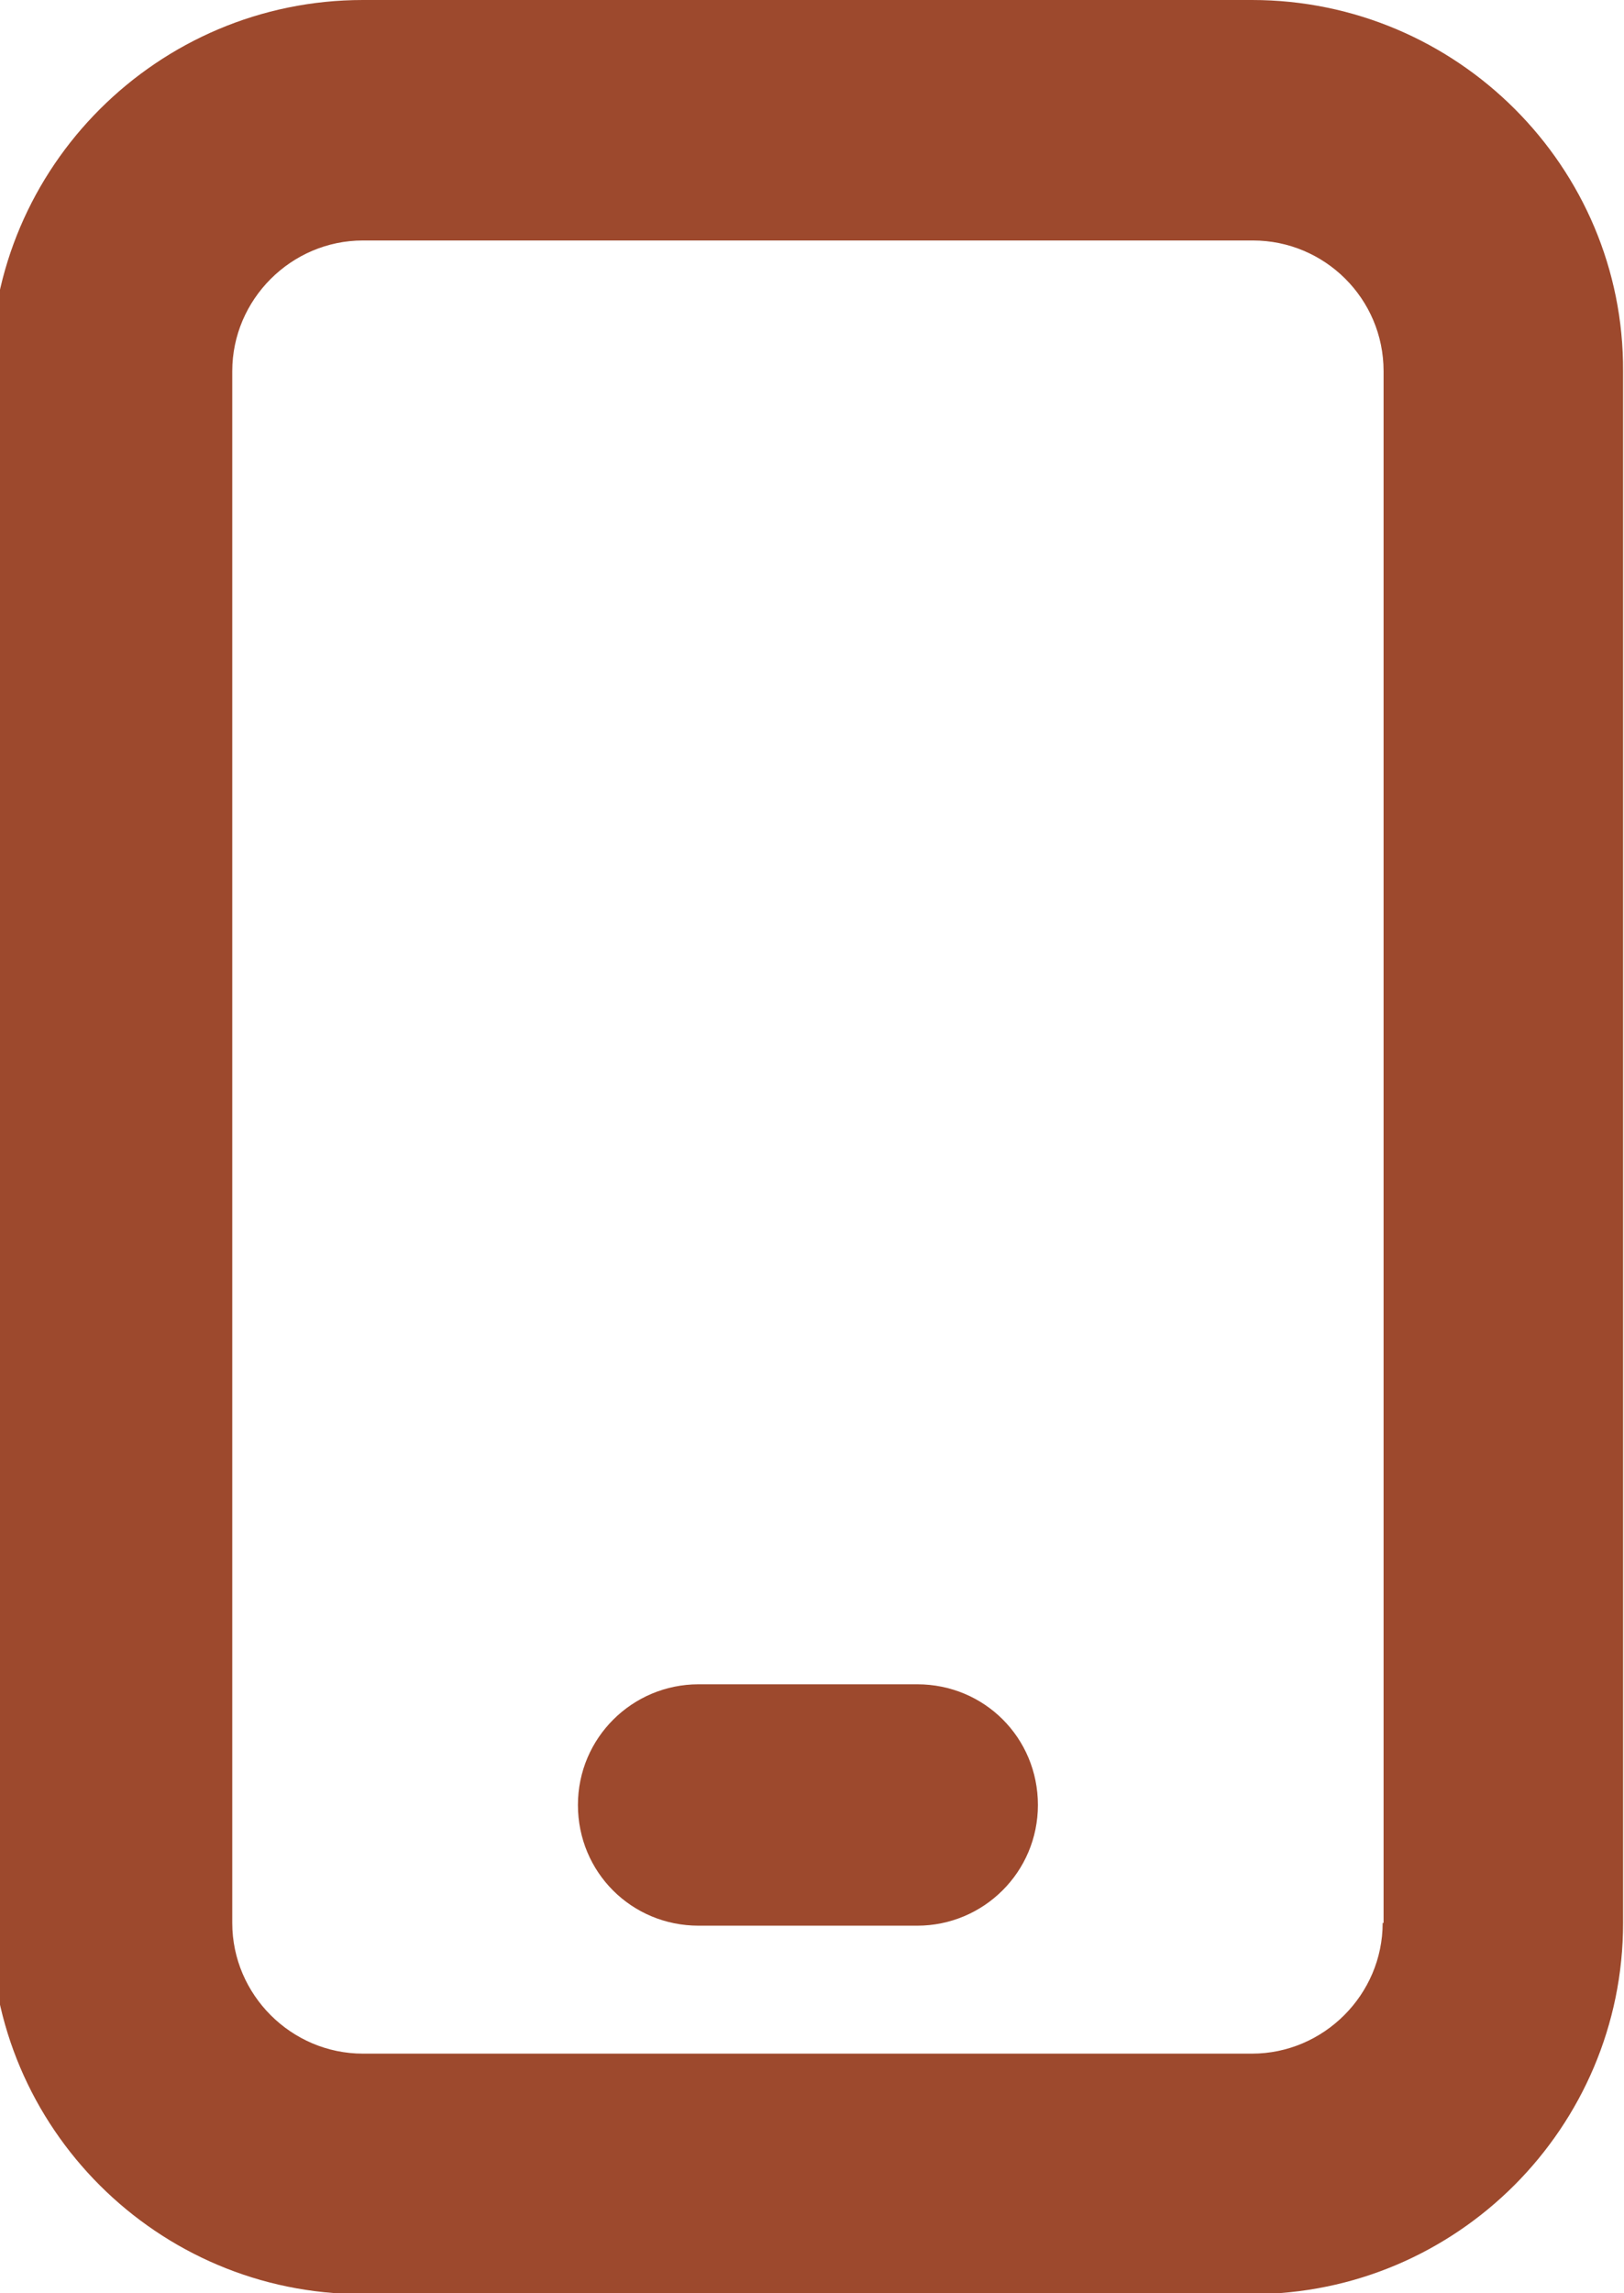
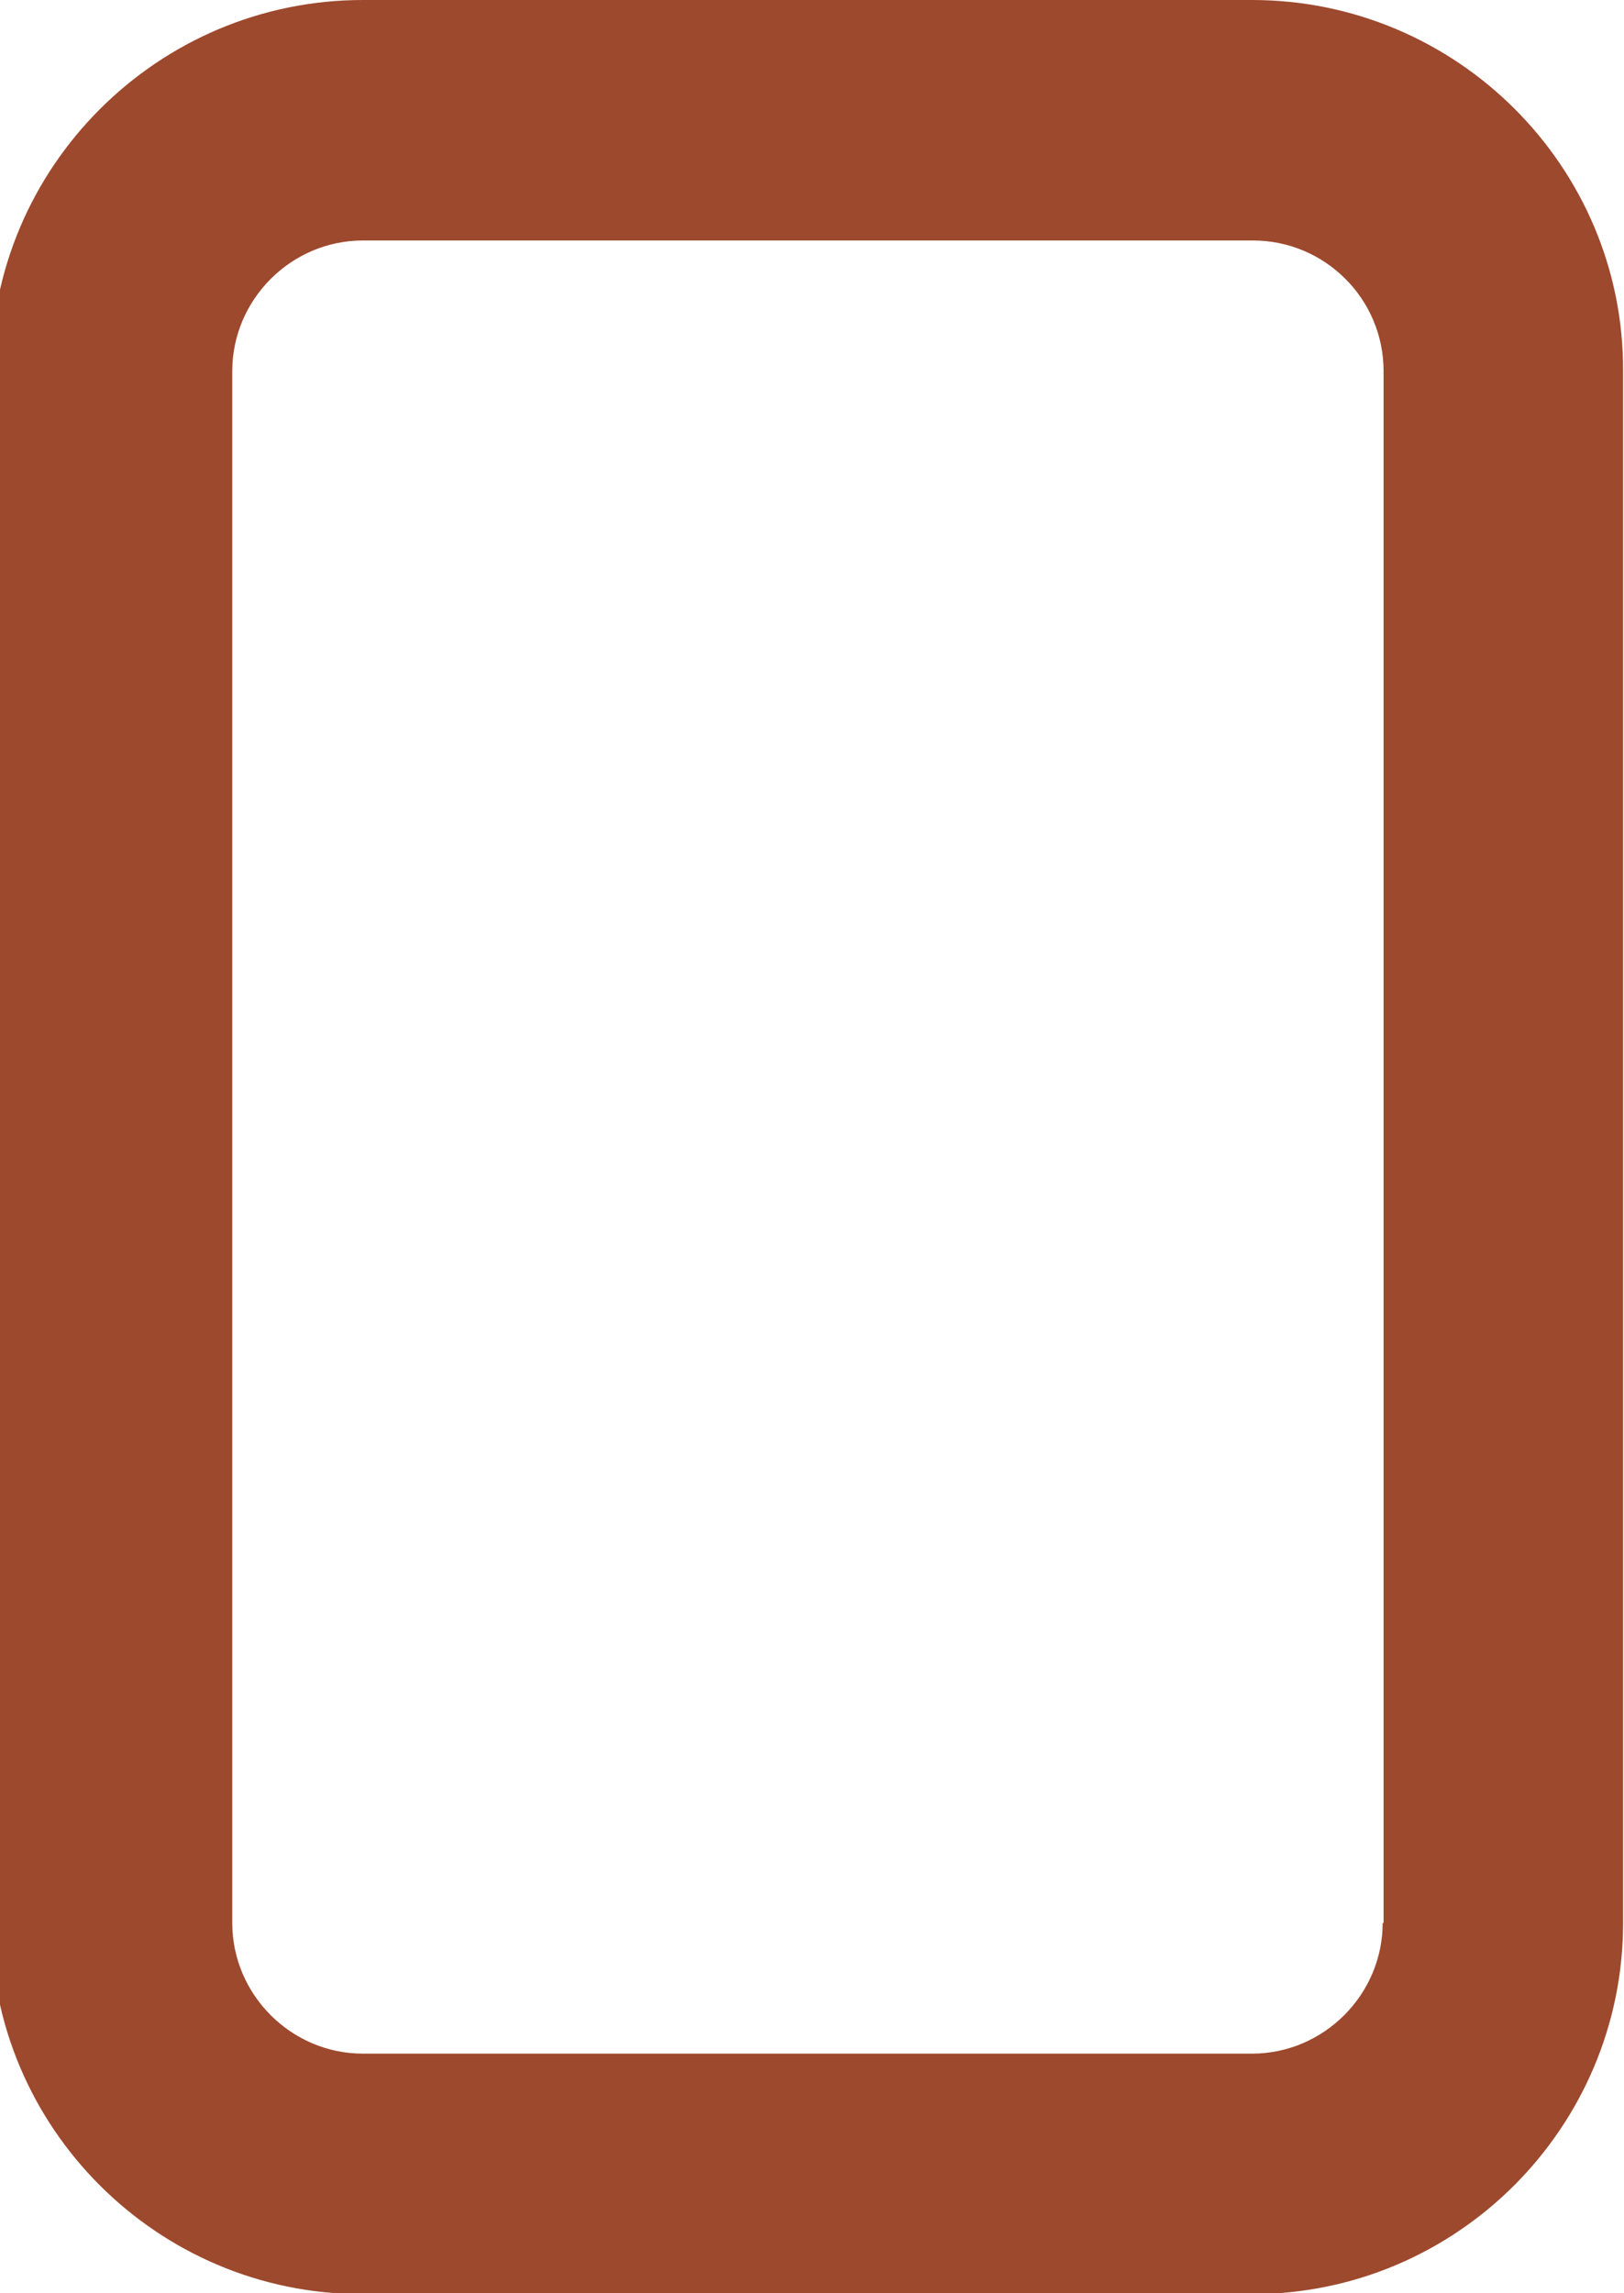
<svg xmlns="http://www.w3.org/2000/svg" id="Layer_1" version="1.1" viewBox="0 0 179 252.7">
  <defs>
    <style>
      .st0 {
        fill: #9d492d;
      }
    </style>
  </defs>
  <path class="st0" d="M138,0H40C17.4,0-1,18.4-1,40.9v171c0,22.6,18.4,40.9,40.9,40.9h98.1c22.6,0,40.9-18.4,40.9-40.9V40.9C179,18.4,160.6,0,138,0h0ZM152.4,211.9c0,7.9-6.5,14.4-14.4,14.4H40c-7.9,0-14.4-6.5-14.4-14.4V40.9c0-7.9,6.5-14.4,14.4-14.4h98.1c7.9,0,14.4,6.4,14.4,14.4v171h0Z" />
-   <path class="st0" d="M101.1,185.6h-24.1c-7.3,0-13.3,5.9-13.3,13.3s5.9,13.3,13.3,13.3h24.1c7.3,0,13.3-5.9,13.3-13.3s-5.9-13.3-13.3-13.3h0Z" />
</svg>